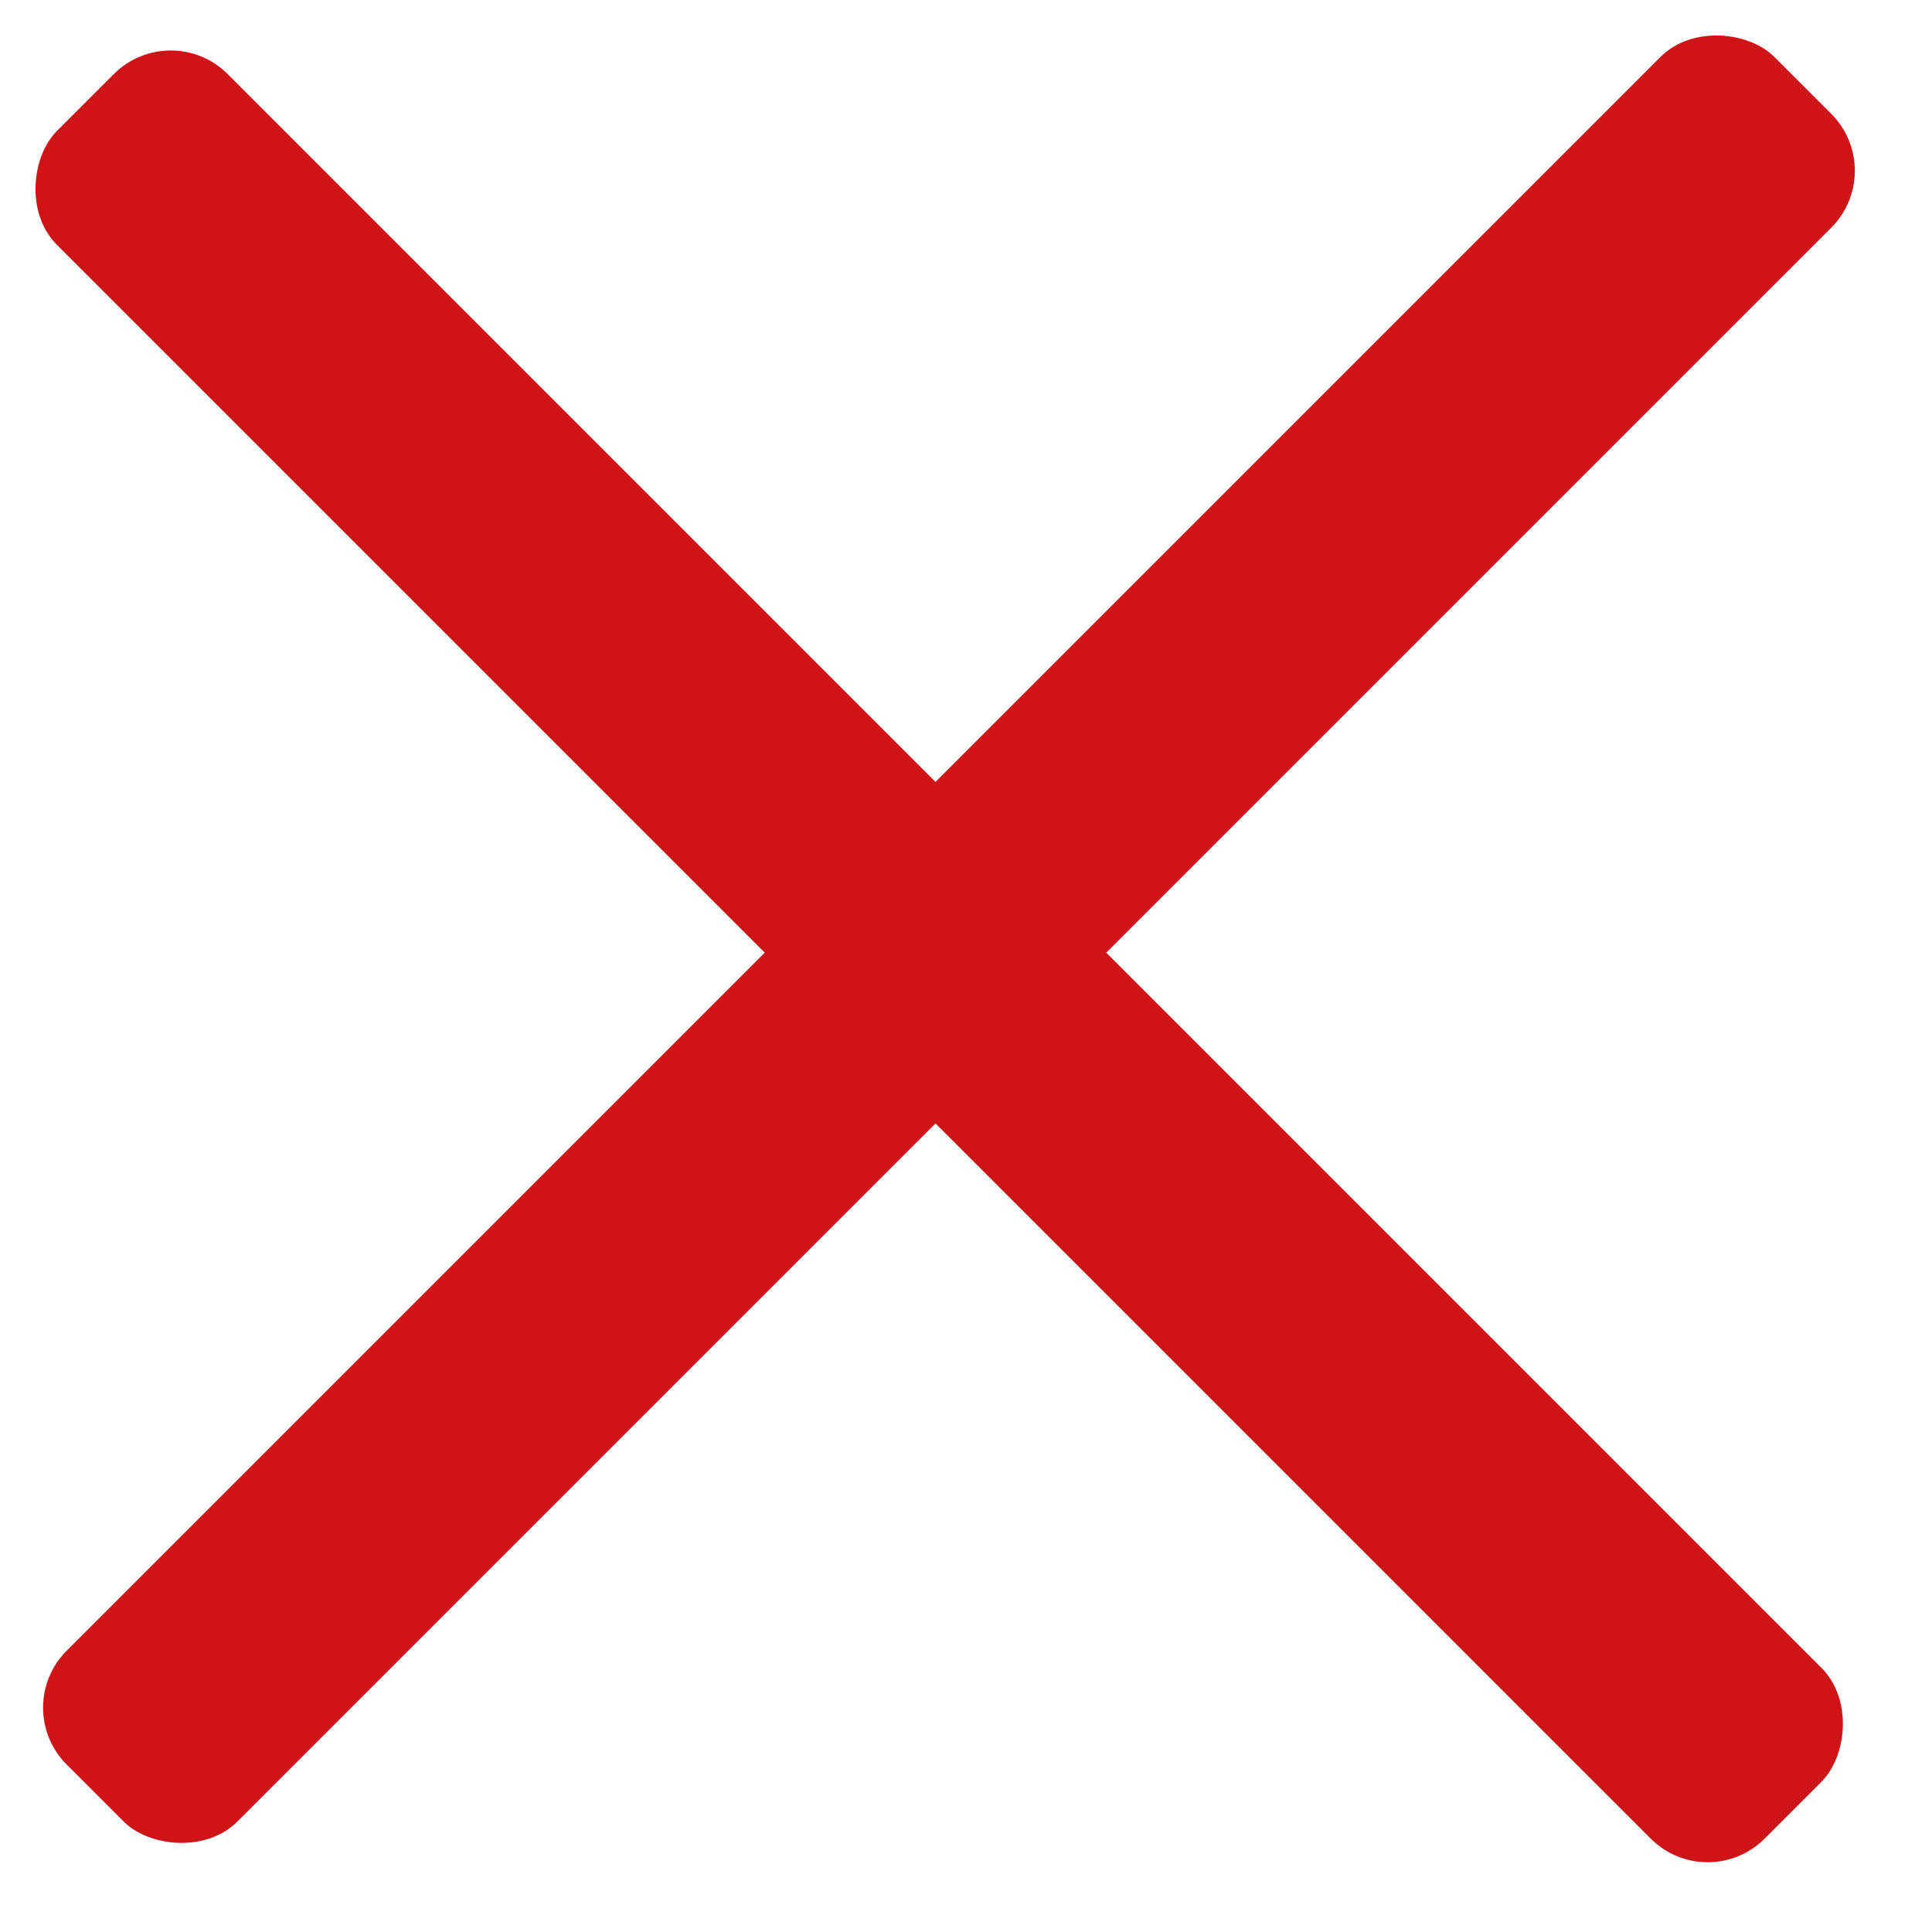
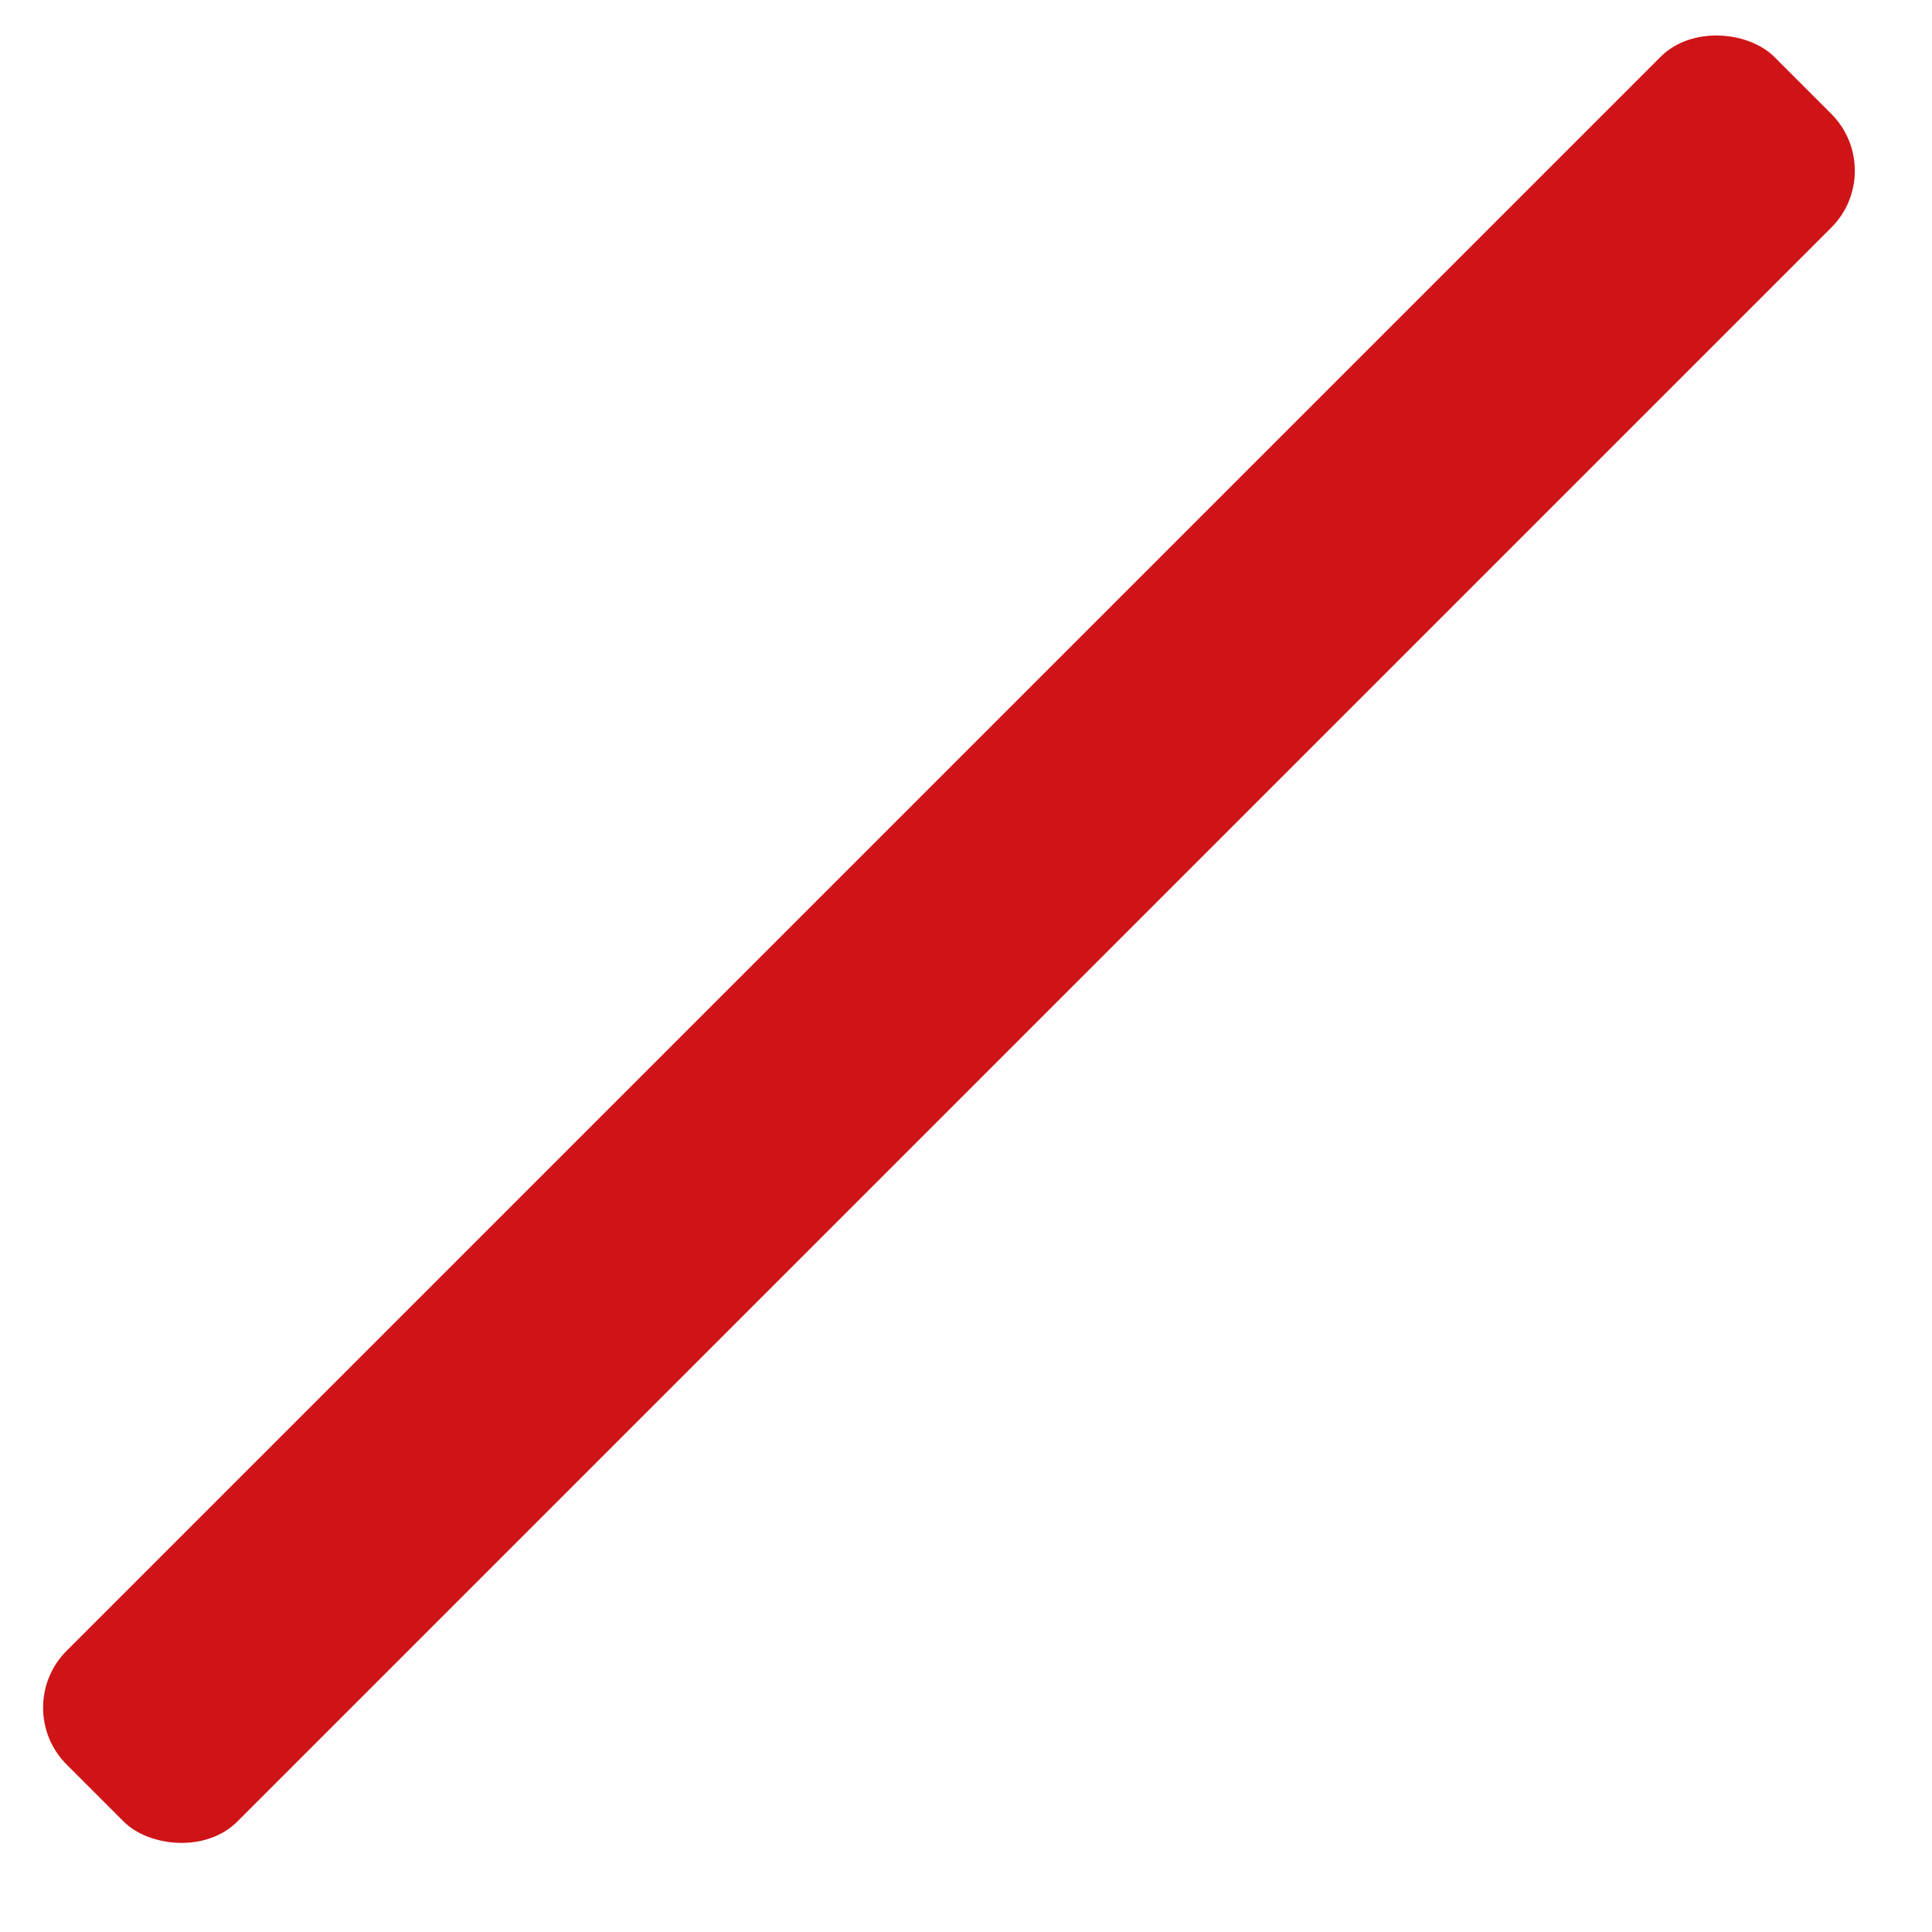
<svg xmlns="http://www.w3.org/2000/svg" width="24" height="24" viewBox="0 0 24 24" fill="none">
-   <rect x="2.121" y="0.213" width="30" height="3" rx="1" transform="rotate(45 2.121 0.213)" fill="#CE1417" />
  <rect x="0.121" y="21.213" width="30" height="3" rx="1" transform="rotate(-45 0.121 21.213)" fill="#CE1417" />
</svg>